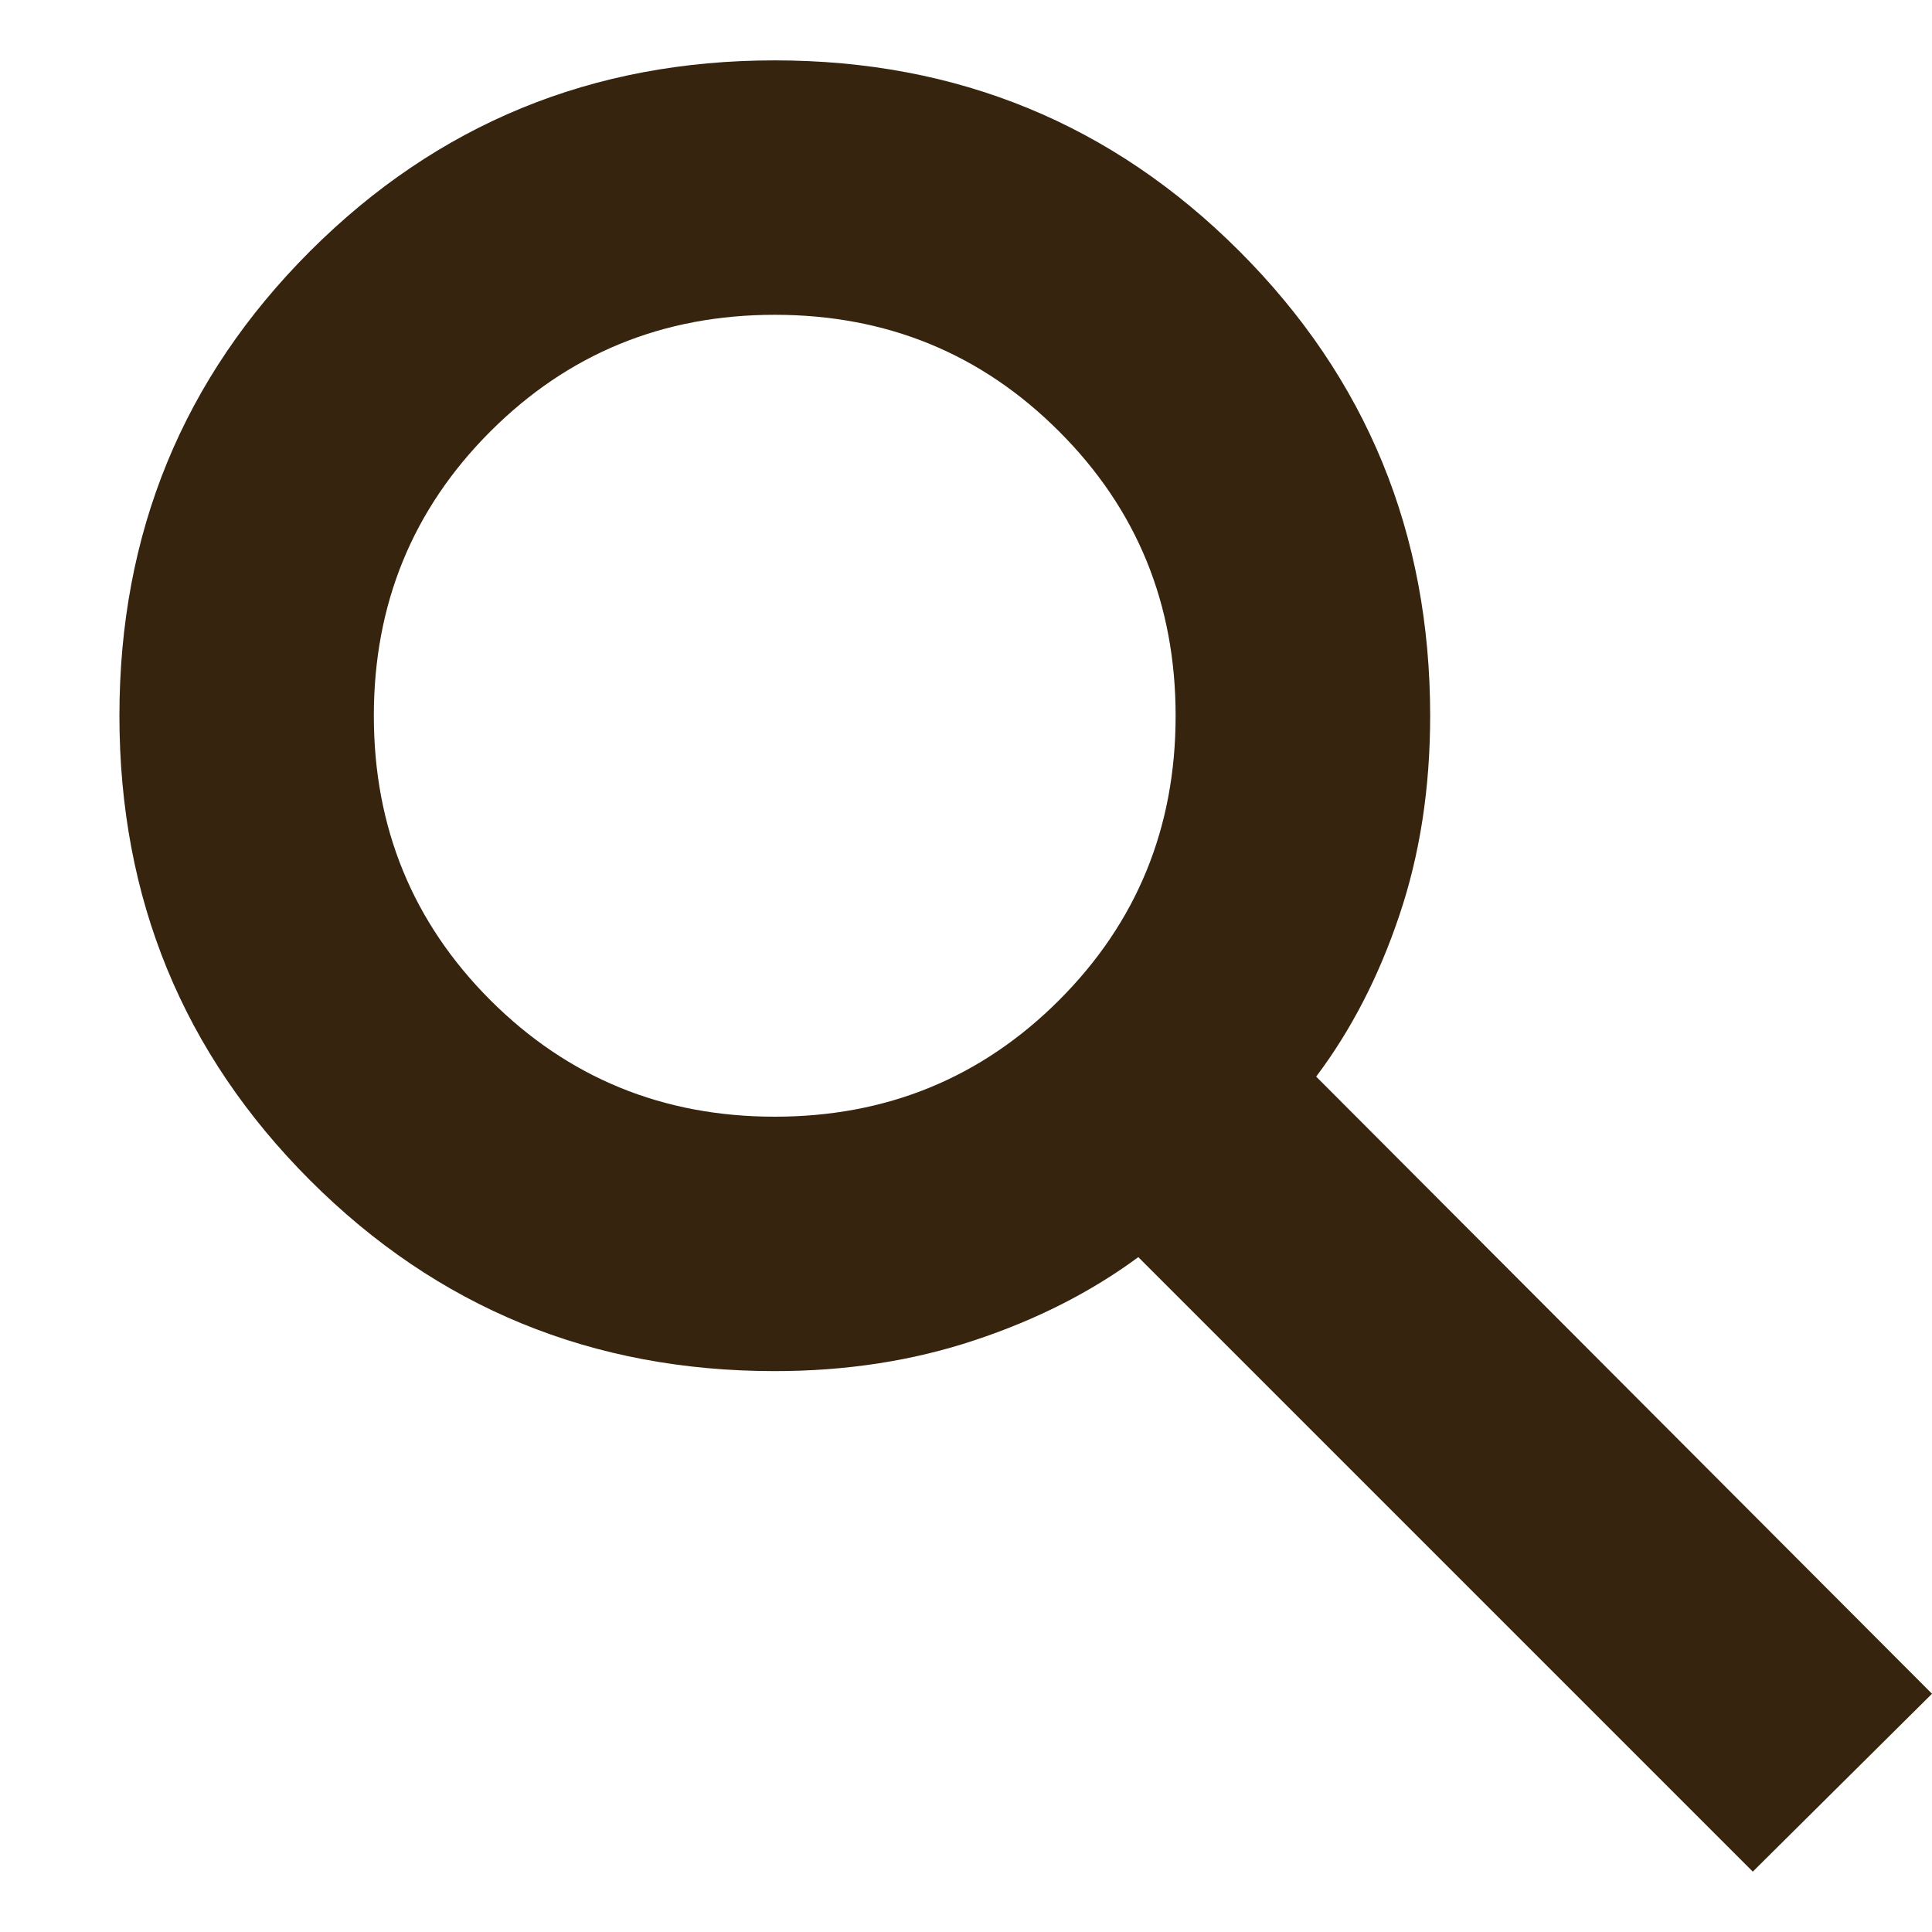
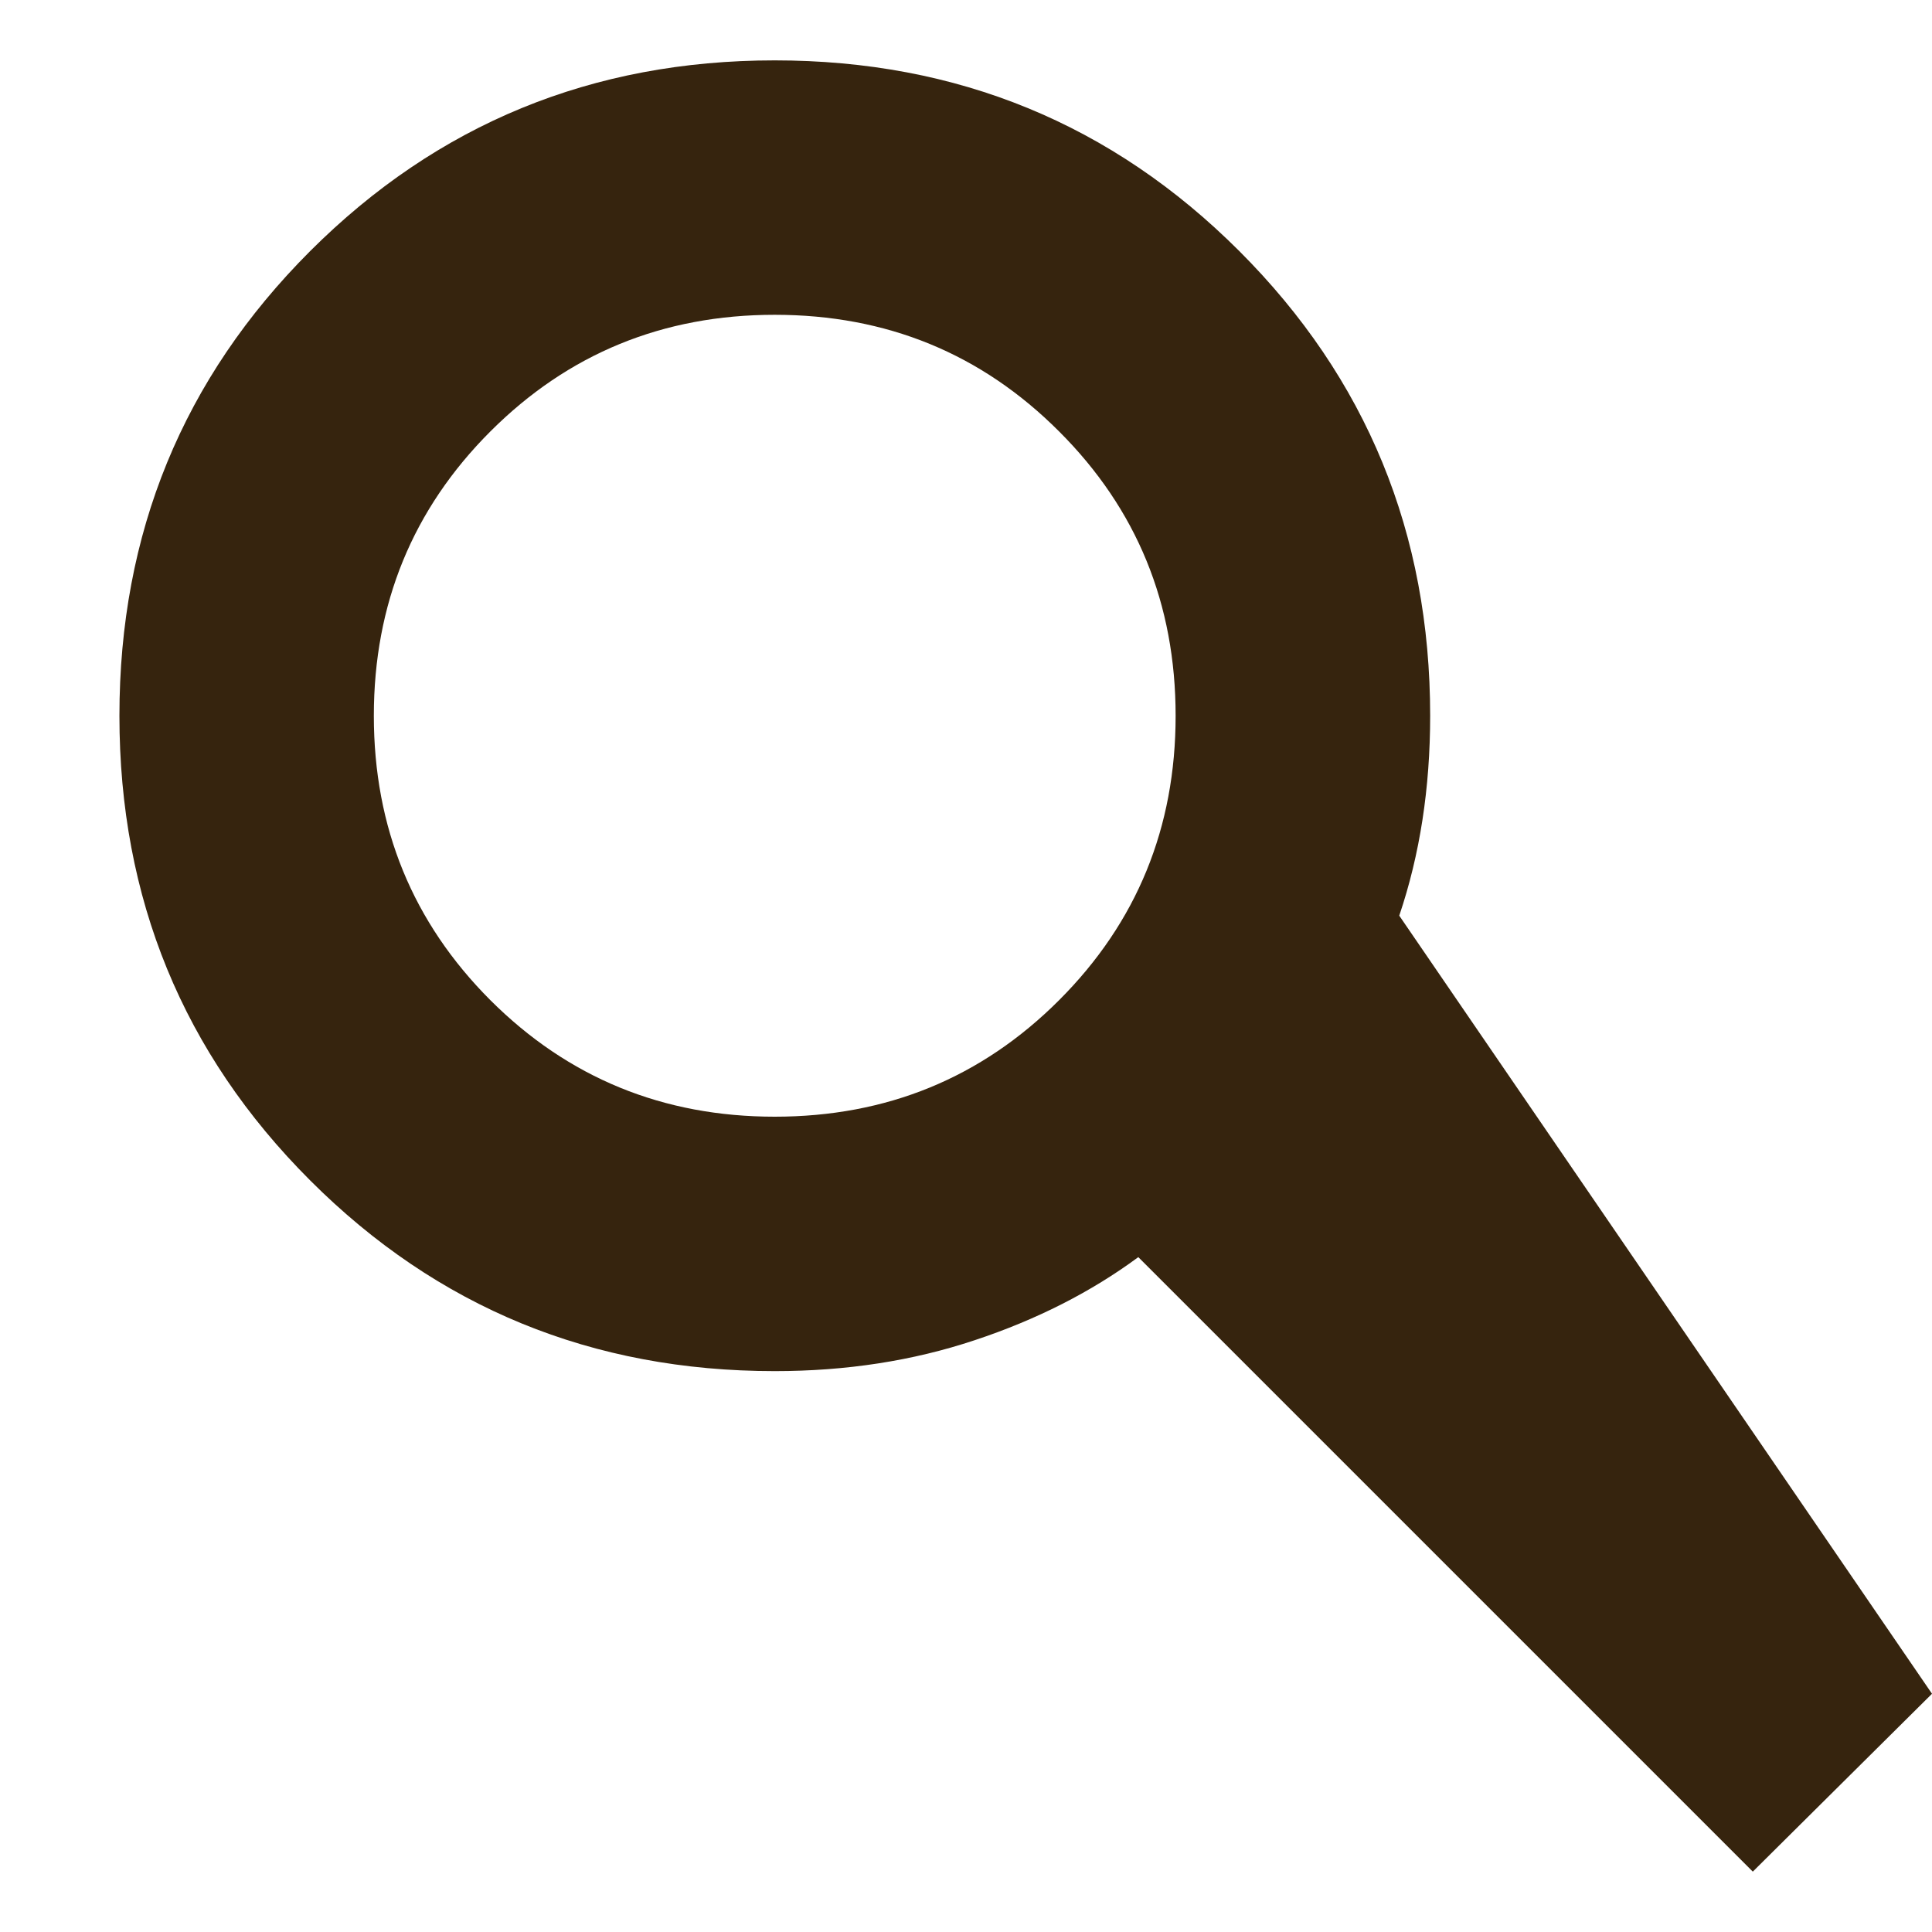
<svg xmlns="http://www.w3.org/2000/svg" width="16" height="16" viewBox="0 0 16 16" fill="none">
-   <path id="search" d="M14.516 15.5L9.427 10.411C9.037 10.699 8.585 10.929 8.072 11.099C7.559 11.27 7.007 11.355 6.416 11.355C4.904 11.355 3.622 10.829 2.568 9.775C1.515 8.722 0.989 7.44 0.989 5.928C0.989 4.415 1.515 3.133 2.568 2.08C3.622 1.027 4.904 0.5 6.416 0.5C7.928 0.5 9.211 1.027 10.264 2.08C11.317 3.133 11.844 4.415 11.844 5.928C11.844 6.526 11.759 7.078 11.588 7.583C11.418 8.089 11.188 8.533 10.9 8.916L16 14.027L14.516 15.5ZM6.416 9.248C7.343 9.248 8.128 8.926 8.771 8.283C9.415 7.639 9.736 6.854 9.736 5.928C9.736 5.001 9.415 4.216 8.771 3.573C8.128 2.929 7.343 2.607 6.416 2.607C5.49 2.607 4.705 2.929 4.061 3.573C3.418 4.216 3.096 5.001 3.096 5.928C3.096 6.854 3.418 7.639 4.061 8.283C4.705 8.926 5.49 9.248 6.416 9.248Z" fill="#36240E" />
+   <path id="search" d="M14.516 15.5L9.427 10.411C9.037 10.699 8.585 10.929 8.072 11.099C7.559 11.27 7.007 11.355 6.416 11.355C4.904 11.355 3.622 10.829 2.568 9.775C1.515 8.722 0.989 7.44 0.989 5.928C0.989 4.415 1.515 3.133 2.568 2.08C3.622 1.027 4.904 0.5 6.416 0.5C7.928 0.5 9.211 1.027 10.264 2.08C11.317 3.133 11.844 4.415 11.844 5.928C11.844 6.526 11.759 7.078 11.588 7.583L16 14.027L14.516 15.5ZM6.416 9.248C7.343 9.248 8.128 8.926 8.771 8.283C9.415 7.639 9.736 6.854 9.736 5.928C9.736 5.001 9.415 4.216 8.771 3.573C8.128 2.929 7.343 2.607 6.416 2.607C5.49 2.607 4.705 2.929 4.061 3.573C3.418 4.216 3.096 5.001 3.096 5.928C3.096 6.854 3.418 7.639 4.061 8.283C4.705 8.926 5.49 9.248 6.416 9.248Z" fill="#36240E" />
</svg>